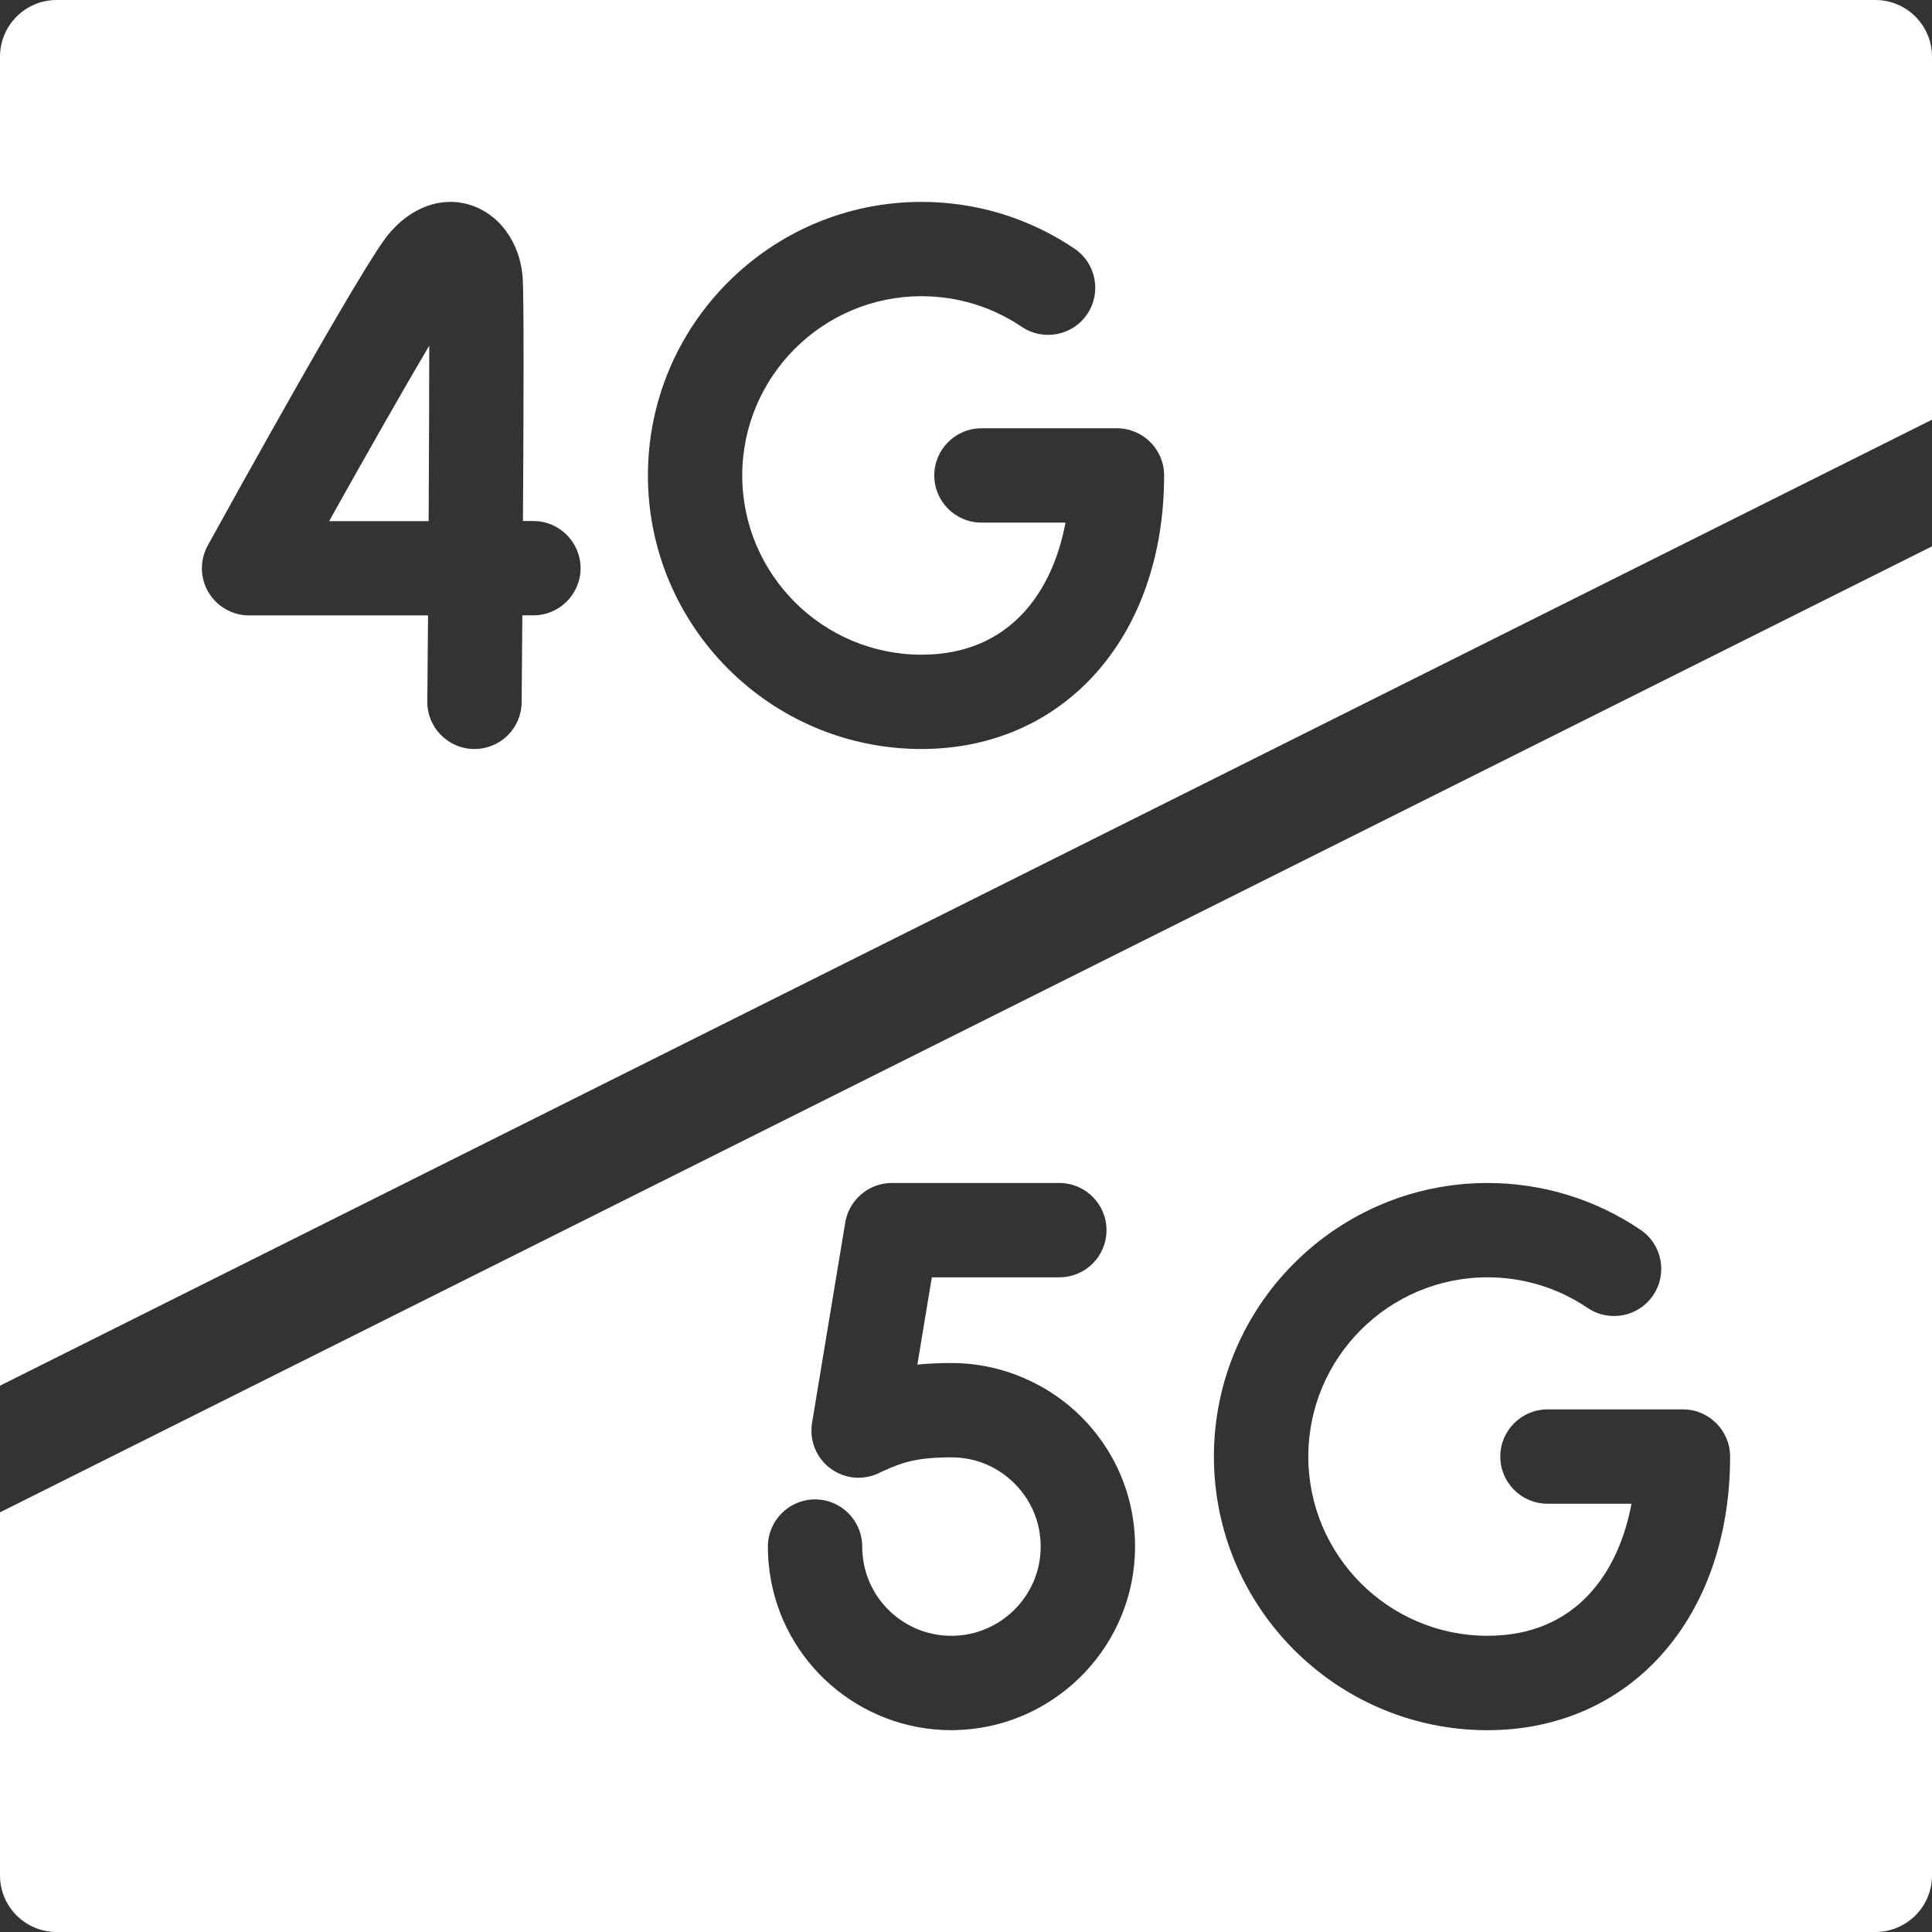
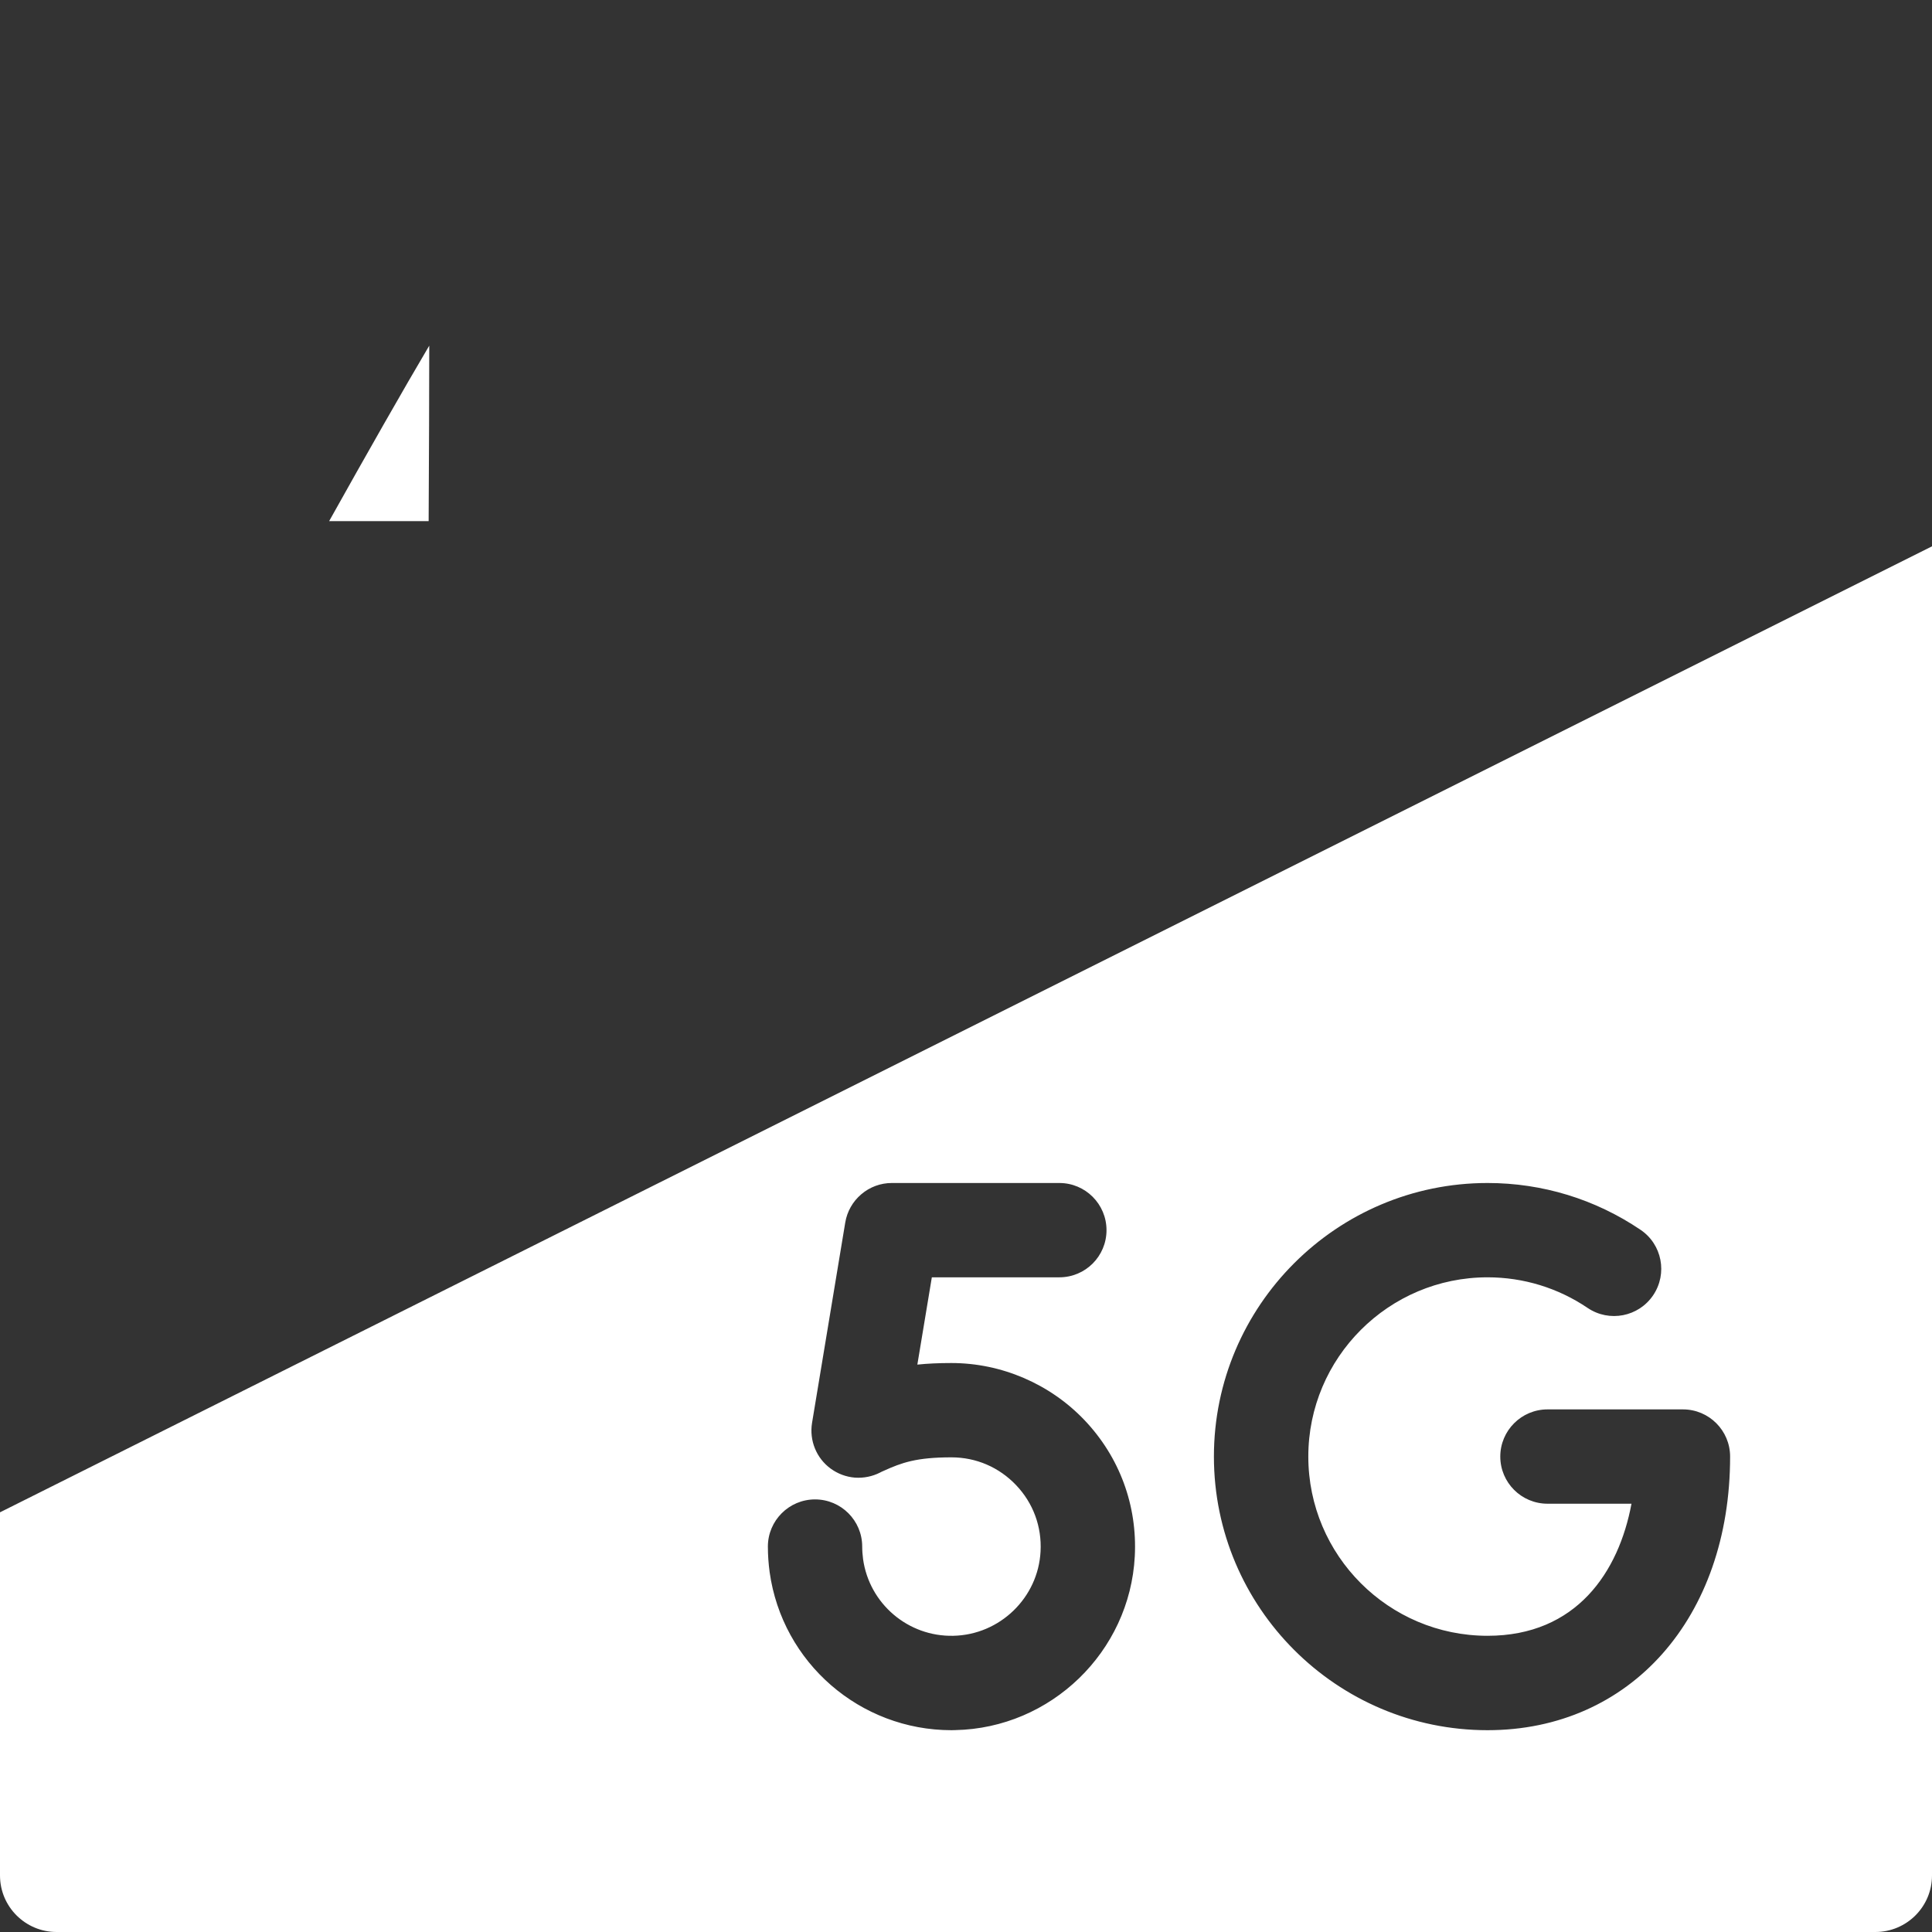
<svg xmlns="http://www.w3.org/2000/svg" width="22" height="22" viewBox="0 0 22 22" fill="none">
  <rect x="0" y="0" width="22" height="22" fill="#333333" stroke="none" />
  <g clip-path="url(#clip0_396_3893)">
    <path d="M0 21.356C0 21.712 0.289 22 0.645 22H21.355C21.711 22 22 21.712 22 21.356V6.221L0 17.221V21.356ZM16.939 13.471C17.563 13.471 18.165 13.655 18.681 14.004C18.926 14.169 18.991 14.503 18.825 14.749C18.659 14.995 18.325 15.06 18.079 14.894C17.742 14.666 17.348 14.545 16.939 14.545C15.813 14.545 14.898 15.461 14.898 16.586C14.898 17.712 15.813 18.627 16.939 18.627C17.951 18.627 18.433 17.901 18.578 17.123H17.622C17.325 17.123 17.084 16.883 17.084 16.586C17.084 16.29 17.325 16.049 17.622 16.049H19.164C19.461 16.049 19.701 16.29 19.701 16.586C19.701 18.421 18.565 19.702 16.939 19.702C15.221 19.702 13.823 18.304 13.823 16.586C13.823 14.869 15.221 13.471 16.939 13.471ZM9.281 17.074C9.578 17.074 9.818 17.315 9.818 17.611C9.818 17.659 9.822 17.707 9.828 17.754C9.899 18.262 10.341 18.639 10.856 18.627C11.385 18.616 11.822 18.194 11.849 17.666C11.864 17.384 11.765 17.116 11.571 16.912C11.377 16.708 11.116 16.595 10.834 16.595C10.433 16.595 10.268 16.656 10.064 16.748C10.041 16.758 10.026 16.765 10.022 16.768C9.934 16.813 9.834 16.833 9.735 16.826C9.636 16.818 9.541 16.783 9.46 16.724C9.296 16.605 9.214 16.402 9.247 16.202L9.625 13.921C9.646 13.795 9.711 13.681 9.808 13.599C9.905 13.516 10.028 13.471 10.155 13.471H12.063C12.36 13.471 12.6 13.712 12.6 14.008C12.6 14.305 12.36 14.545 12.063 14.545H10.611L10.446 15.539C10.562 15.527 10.69 15.521 10.834 15.521C11.405 15.521 11.957 15.759 12.35 16.172C12.749 16.592 12.952 17.143 12.922 17.722C12.865 18.81 11.967 19.679 10.877 19.701C10.863 19.701 10.849 19.702 10.835 19.702C9.794 19.702 8.908 18.935 8.764 17.902C8.751 17.806 8.744 17.709 8.744 17.611C8.744 17.315 8.985 17.074 9.281 17.074ZM3.748 5.934H4.881C4.885 5.177 4.888 4.447 4.888 3.936C4.597 4.428 4.177 5.166 3.748 5.934Z" fill="white" />
-     <path d="M21.355 0H0.645C0.289 0 0 0.289 0 0.645V15.779L22 4.779V0.645C22 0.289 21.711 0 21.355 0ZM6.074 7.007H5.948C5.945 7.453 5.942 7.814 5.94 7.997C5.938 8.292 5.698 8.529 5.403 8.529H5.398C5.102 8.527 4.863 8.284 4.866 7.988C4.869 7.688 4.871 7.355 4.874 7.008H2.836C2.743 7.008 2.651 6.983 2.57 6.937C2.489 6.891 2.421 6.824 2.373 6.743C2.326 6.663 2.3 6.572 2.299 6.478C2.298 6.385 2.321 6.293 2.366 6.211C2.656 5.685 4.118 3.043 4.417 2.676C4.675 2.36 5.025 2.231 5.352 2.333C5.683 2.435 5.918 2.756 5.951 3.149C5.967 3.333 5.963 4.685 5.955 5.933H6.074C6.37 5.933 6.611 6.174 6.611 6.47C6.611 6.767 6.37 7.007 6.074 7.007ZM10.493 8.529C8.775 8.529 7.378 7.132 7.378 5.414C7.378 3.696 8.775 2.299 10.493 2.299C11.117 2.299 11.72 2.483 12.235 2.831C12.481 2.997 12.546 3.331 12.38 3.577C12.214 3.823 11.88 3.887 11.634 3.721C11.297 3.493 10.902 3.373 10.493 3.373C9.368 3.373 8.452 4.289 8.452 5.414C8.452 6.539 9.368 7.455 10.493 7.455C11.506 7.455 11.988 6.729 12.133 5.951H11.176C10.88 5.951 10.639 5.711 10.639 5.414C10.639 5.117 10.88 4.877 11.176 4.877H12.719C13.015 4.877 13.256 5.117 13.256 5.414C13.256 7.248 12.12 8.529 10.493 8.529Z" fill="white" />
  </g>
  <defs>
    <clipPath id="clip0_396_3893">
      <rect width="22" height="22" fill="white" />
    </clipPath>
  </defs>
</svg>